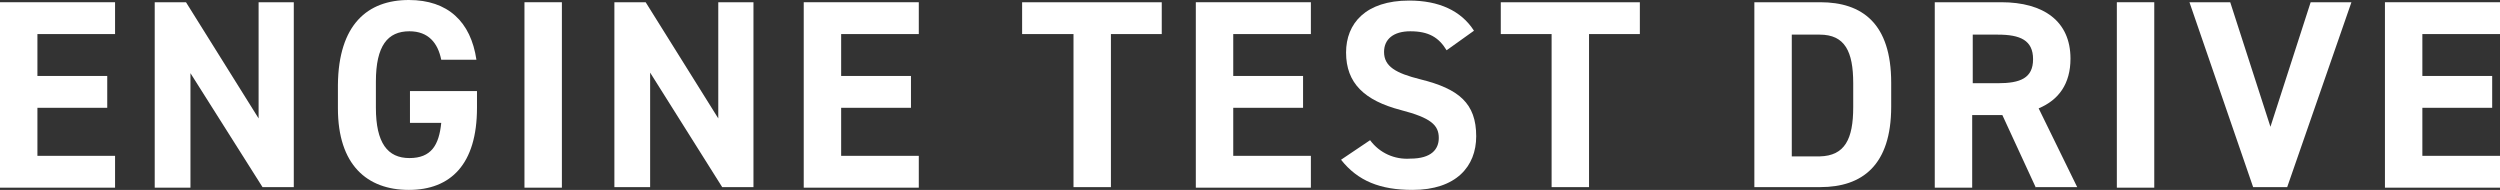
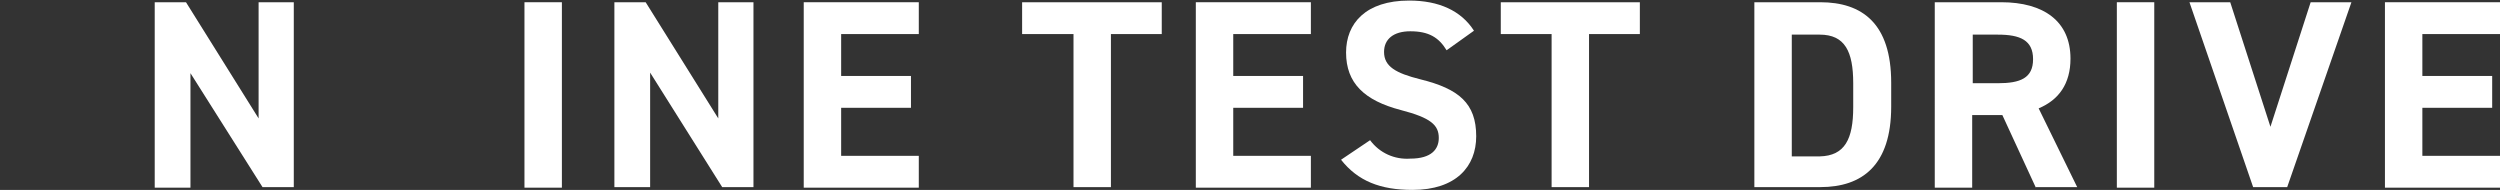
<svg xmlns="http://www.w3.org/2000/svg" version="1.1" id="レイヤー_1" x="0px" y="0px" width="447.6px" height="34px" viewBox="0 0 447.6 34" style="enable-background:new 0 0 447.6 34;" xml:space="preserve">
  <rect x="0" y="0" width="447.6" height="34" fill="#333333" stroke="none" />
  <style type="text/css">
	.st0{fill:#FFFFFF;}
</style>
  <g id="レイヤー_2_1_">
    <g id="レイヤー_2-2">
-       <path class="st0" d="M20.6,0.4v5.7H6.7v7.5h12.5v5.7H6.7v8.6h13.9v5.7H0V0.4H20.6z" />
      <path class="st0" d="M52.6,0.4v33.1H47L34.1,13.1v20.5h-6.4V0.4h5.6l13,20.8V0.4H52.6z" />
-       <path class="st0" d="M85.4,16.3v3c0,10.1-4.7,14.7-12.2,14.7s-12.7-4.5-12.7-14.6v-4.2C60.6,4.4,65.8,0,73.2,0    c7,0,11.1,3.9,12.1,10.7H79c-0.6-3-2.3-5.1-5.7-5.1c-3.9,0-6,2.6-6,9v4.7c0,6.3,2.1,9,6,9S78.6,26,79,22h-5.6v-5.7H85.4z" />
      <path class="st0" d="M100.6,33.6h-6.7V0.4h6.7V33.6z" />
      <path class="st0" d="M134.9,0.4v33.1h-5.6l-12.9-20.5v20.5H110V0.4h5.6l13,20.8V0.4H134.9z" />
      <path class="st0" d="M164.5,0.4v5.7h-13.9v7.5h12.5v5.7h-12.5v8.6h13.9v5.7h-20.6V0.4H164.5z" />
      <path class="st0" d="M208,0.4v5.7h-9.1v27.4h-6.7V6.1H183V0.4H208z" />
      <path class="st0" d="M234.7,0.4v5.7h-13.9v7.5h12.5v5.7h-12.5v8.6h13.9v5.7h-20.6V0.4H234.7z" />
      <path class="st0" d="M259,9c-1.4-2.3-3.2-3.4-6.5-3.4c-3,0-4.7,1.4-4.7,3.7c0,2.6,2.1,3.8,6.5,4.9c6.9,1.7,10,4.3,10,10.2    c0,5.4-3.6,9.6-11.4,9.6c-5.8,0-9.8-1.6-12.8-5.4l5.2-3.5c1.7,2.3,4.4,3.5,7.2,3.3c3.8,0,5.1-1.7,5.1-3.7c0-2.3-1.4-3.6-6.8-5    c-6.5-1.7-9.8-4.8-9.8-10.3c0-5.2,3.5-9.3,11.3-9.3c5.3,0,9.3,1.8,11.6,5.4L259,9z" />
      <path class="st0" d="M293.6,0.4v5.7h-9.1v27.4h-6.7V6.1h-9.1V0.4H293.6z" />
      <path class="st0" d="M314.1,33.6V0.4h11.8c7.5,0,12.7,3.8,12.7,14.4v4.3c0,10.5-5.2,14.4-12.7,14.4H314.1z M331.8,19.2v-4.3    c0-5.7-1.5-8.7-6-8.7h-5v21.8h5C330.3,27.9,331.8,24.9,331.8,19.2z" />
      <path class="st0" d="M364.5,33.6l-6-13h-5.4v13h-6.7V0.4h11.9c7.6,0,12.4,3.4,12.4,10.1c0,4.5-2.1,7.4-5.7,8.9l6.9,14.1H364.5z     M357.7,14.9c4,0,6.3-0.9,6.3-4.3s-2.3-4.4-6.3-4.4h-4.5v8.7H357.7z" />
      <path class="st0" d="M385.7,33.6H379V0.4h6.7L385.7,33.6z" />
      <path class="st0" d="M399.3,0.4l7.2,22.3l7.2-22.3h7.3l-11.5,33.1h-6.1L392,0.4H399.3z" />
      <path class="st0" d="M447.6,0.4v5.7h-13.9v7.5h12.5v5.7h-12.5v8.6h13.9v5.7H427V0.4H447.6z" />
    </g>
  </g>
</svg>